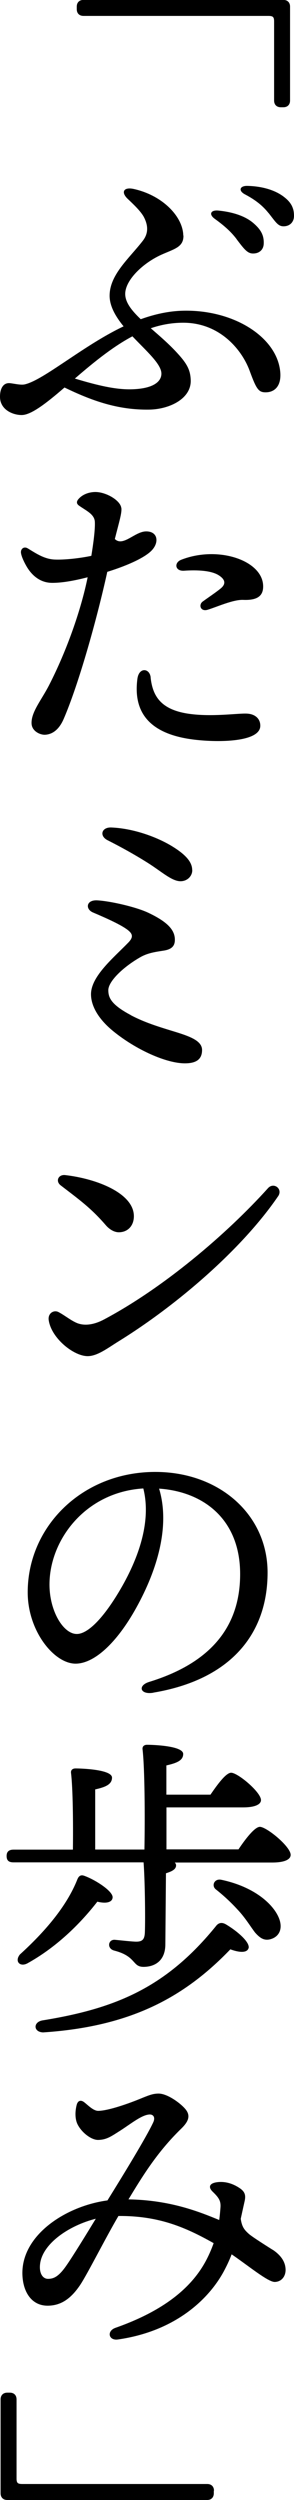
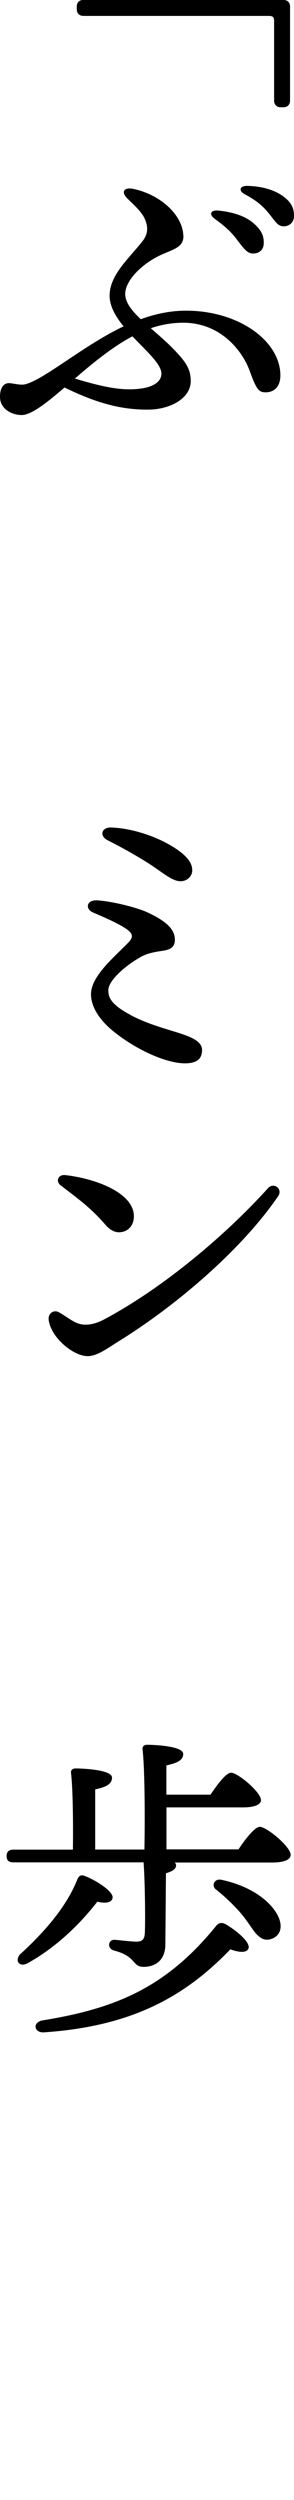
<svg xmlns="http://www.w3.org/2000/svg" id="_レイヤー_2" width="34.28" height="290.64" viewBox="0 0 34.28 290.64">
  <defs>
    <style>.cls-1{stroke-width:0px;}</style>
  </defs>
  <g id="_レイヤー_3">
    <path class="cls-1" d="M8.95,1.07v-.3c0-.48.3-.78.78-.78h23.31c.48,0,.78.3.78.78v10.92c0,.48-.3.78-.78.78h-.3c-.48,0-.78-.3-.78-.78V2.48c0-.52-.15-.63-.67-.63H9.73c-.48,0-.78-.3-.78-.78Z" />
    <path class="cls-1" d="M21.39,27.38c.02,1.33-1,1.54-2.5,2.2-2.22.98-4.32,3-4.29,4.63.02.97.76,1.9,1.81,2.9,1.61-.58,3.28-.96,5.02-.99,5.73-.1,10.58,2.92,11.2,6.75.31,1.92-.55,2.72-1.61,2.74-.87.02-1.12-.35-1.91-2.5-.9-2.45-3.52-5.67-7.91-5.59-1.26.02-2.45.24-3.62.64,1.01.88,2.13,1.83,3.12,2.92,1.13,1.23,1.51,1.97,1.54,3.16.04,2.11-2.46,3.34-4.83,3.38-3.68.06-6.72-1.04-9.89-2.57-2.23,1.93-3.91,3.18-4.96,3.2-.98.02-2.54-.56-2.56-2.1-.01-.8.27-1.61,1.05-1.61.37,0,1.31.26,1.82.15.9-.2,2.18-.97,3.79-2.03,2.39-1.57,4.97-3.4,7.75-4.72-.91-1.11-1.6-2.29-1.63-3.49-.04-2.5,2.29-4.41,3.88-6.47.62-.81.65-1.69.14-2.7-.36-.72-1.34-1.62-1.92-2.17-.82-.79-.44-1.4.72-1.14,3.38.75,5.73,3.23,5.77,5.41ZM15.44,39.1c-2.12,1.12-4.26,2.79-6.71,4.91,2.66.8,4.71,1.28,6.53,1.25,2.66-.05,3.57-.92,3.56-1.84-.02-1.12-1.77-2.62-3.38-4.32ZM27.59,27.8c-.61-.8-1.34-1.49-2.55-2.36-.72-.52-.48-1.05.42-.96,1.81.18,3.2.69,4.1,1.47.88.76,1.23,1.43,1.19,2.38-.02.71-.54,1.17-1.3,1.14-.63-.02-1.03-.57-1.87-1.67h0ZM31.31,24.77c-.68-.85-1.49-1.51-2.76-2.18-.79-.42-.59-1,.29-.98,1.72.04,3.21.48,4.23,1.25.84.63,1.21,1.28,1.21,2.23,0,.73-.49,1.22-1.22,1.22-.64,0-.9-.47-1.74-1.54h0Z" />
-     <path class="cls-1" d="M14.15,59.04c.08.57-.25,1.6-.76,3.62.93.94,2.3-.83,3.59-.88,1.46-.05,1.64,1.34.61,2.31-.95.89-3.07,1.77-5.08,2.39-1.25,5.67-3.37,13.14-5.08,17.09-.62,1.44-1.49,1.82-2.19,1.85-.55.02-1.52-.4-1.56-1.3-.06-1.33,1.15-2.73,2.04-4.46,2.08-4.05,3.73-8.77,4.5-12.55-1.17.3-2.79.66-4.15.65-1.25,0-2.29-.72-3-1.96-.27-.47-.56-1.09-.62-1.49-.08-.49.34-.84.8-.55.97.59,1.93,1.24,3.12,1.29,1.12.05,2.9-.14,4.28-.43.24-1.47.45-3.05.41-3.94-.04-.9-.99-1.29-1.85-1.9-.31-.22-.3-.48-.07-.75.43-.51,1.13-.8,1.87-.83,1.26-.06,3.01.94,3.13,1.84ZM17.56,78.75c.23,2.12,1.14,3.75,4.45,4.23,2.71.39,5.7-.07,6.76-.02,1.03.04,1.6.65,1.58,1.44-.04,1.86-4.78,1.94-7.69,1.59-5.52-.66-7.12-3.43-6.64-7.07.18-1.38,1.43-1.26,1.55-.16h0ZM21.12,65.08c4.25-1.67,9.41.03,9.56,2.96.06,1.19-.6,1.77-2.32,1.7-1.17-.05-3.07.82-4.15,1.15-.83.25-1.09-.58-.57-.96.63-.46,1.52-1.05,2.07-1.5.61-.49.63-1.01-.19-1.54-.86-.56-2.48-.65-4.06-.54-1.07.07-1.18-.94-.34-1.27h0Z" />
    <path class="cls-1" d="M15.23,118.01c1.56.83,3.22,1.34,4.65,1.78,2.04.62,3.68,1.12,3.68,2.28,0,1.06-.65,1.55-2,1.55-2.19,0-5.7-1.59-8.31-3.7-1.96-1.58-2.64-3.14-2.64-4.33,0-2.1,2.64-4.25,4.36-6.02.61-.63.49-1.01-.07-1.45-.77-.6-2.39-1.33-4.06-2.04-.9-.38-.81-1.47.48-1.41,1.52.08,4.51.76,5.94,1.43,2.3,1.08,3.13,2.03,3.13,3.15,0,.66-.29,1.12-1.34,1.27-.96.15-1.83.27-2.69.76-2.06,1.18-3.73,2.83-3.73,3.83,0,.85.3,1.67,2.62,2.9h0ZM22.42,101.16c0,.7-.59,1.29-1.37,1.29-1.04,0-2.25-1.16-3.89-2.18-1.5-.94-3-1.77-4.62-2.59-.99-.5-.7-1.53.44-1.48,2.7.11,5.51,1.19,7.21,2.26,1.78,1.11,2.22,1.96,2.22,2.7h0Z" />
    <path class="cls-1" d="M32.42,139.08c-4.22,6.17-11.83,12.68-18.58,16.85-1.28.79-2.48,1.73-3.62,1.73-1.63,0-4.23-2.08-4.54-4.18-.12-.82.61-1.23,1.15-.94.7.37,1.35.91,2.05,1.23.79.36,1.9.34,3.24-.37,6.95-3.68,14.31-9.93,19.13-15.27.67-.74,1.76.09,1.18.94ZM7.6,136.61c3.73.43,8.01,2.13,8.01,4.78,0,1.11-.71,1.87-1.76,1.87-.48,0-1.05-.28-1.53-.84-1.72-1.99-3.09-2.96-5.24-4.61-.64-.49-.28-1.29.52-1.2h0Z" />
-     <path class="cls-1" d="M17.87,196.79c-1.54.26-1.85-.84-.47-1.26,8.21-2.52,10.6-7.41,10.6-12.54,0-6.27-4.16-9.56-9.45-9.93,1.3,4.3-.17,9.37-2.66,13.85-2.28,4.11-4.91,6.5-7.08,6.5-2.5,0-5.58-3.79-5.58-8.29,0-7.65,6.36-14,14.88-14,7.47,0,13.09,4.97,13.09,11.7,0,7.14-4.31,12.45-13.32,13.96h0ZM8.96,189.96c1.19,0,2.85-1.59,4.63-4.45,2.43-3.9,4.13-8.47,3.12-12.47-6.76.42-10.94,5.99-10.94,11.17,0,3.1,1.62,5.75,3.18,5.75Z" />
    <path class="cls-1" d="M27.78,215.04c.81-1.22,1.92-2.66,2.52-2.66.78,0,3.59,2.29,3.59,3.26,0,.52-.67.89-2.15.89h-11.36c.11.11.15.22.15.33,0,.52-.63.74-1.18.92l-.07,8.25c0,1.92-1.22,2.63-2.55,2.63s-.81-1.22-3.4-1.89c-.89-.22-.74-1.29.04-1.26.74.07,2.07.22,2.52.22.74,0,.96-.3,1-1.04.07-1.74,0-6.29-.15-8.18H1.58c-.48,0-.81-.15-.81-.74,0-.55.33-.74.81-.74h6.92c.04-3,0-7.14-.22-8.92-.04-.33.18-.52.52-.52.63,0,4.26.11,4.26,1.07,0,.81-.81,1.11-1.96,1.37v6.99h5.74c.07-3.77.04-9.47-.22-11.66-.04-.33.19-.52.52-.52.63,0,4.22.11,4.22,1.07,0,.78-.81,1.07-1.96,1.33v3.4h5.14c.81-1.18,1.81-2.55,2.41-2.55.78,0,3.48,2.26,3.48,3.18,0,.52-.74.85-2.07.85h-8.95v4.88h8.4ZM3.25,228.22c-.89.52-1.59-.18-.93-1,2.85-2.59,5.44-5.55,6.7-8.73.15-.37.37-.55.74-.44,1.29.44,3.44,1.81,3.37,2.55-.04.55-.74.74-1.78.48-1.78,2.29-4.51,5.14-8.1,7.14ZM28.97,226.51c-.19.56-1.11.48-2.11.11-5.44,5.66-11.73,8.99-21.83,9.66-1.18-.04-1.18-1.26,0-1.41,8.4-1.37,14.36-3.77,20.24-11.06.3-.3.63-.33,1.04-.11,1.33.78,2.89,2.11,2.67,2.81ZM32.63,223.3c.3,1.07-.15,1.89-1.11,2.15-.74.19-1.22-.15-1.78-.78-.52-.67-1.15-1.74-2.07-2.7-.78-.85-1.63-1.63-2.52-2.33-.52-.44-.15-1.26.63-1.11,4.07.85,6.36,3.07,6.85,4.77Z" />
-     <path class="cls-1" d="M31.79,261.54c.95.64,1.49,1.39,1.51,2.32.01.82-.51,1.42-1.27,1.43-.78.01-3.03-1.85-5.02-3.21-.23.6-.51,1.22-.9,1.95h0c-1.76,3.27-5.68,7-12.37,7.95-1.08.15-1.33-.99-.27-1.36,6.07-2.13,9.04-4.98,10.55-7.81.37-.7.66-1.38.89-2.03-3.4-1.92-6.5-3.19-11.1-3.16-1.5,2.55-3.58,6.68-4.43,7.97-1.11,1.67-2.28,2.44-3.78,2.46-1.91.03-2.95-1.6-2.99-3.7-.08-4.51,5.04-7.88,9.92-8.54,1.78-2.86,4.53-7.34,5.33-9.06.27-.57.04-.93-.4-.93-.91.02-2.22,1.1-3.41,1.86-1.1.7-1.62,1.08-2.61,1.1-.78.01-1.89-.83-2.38-1.78-.3-.57-.34-1.43-.12-2.29.12-.47.44-.61.81-.36.39.26,1.09,1.06,1.71,1.05,1.27-.02,3.79-.96,4.7-1.33,1.14-.46,1.6-.67,2.3-.68,1.01-.02,2.5,1.06,3.1,1.74.72.8.43,1.5-.42,2.33-2.85,2.76-4.58,5.63-6.16,8.23,4.83.08,8.19,1.41,10.58,2.4.08-.59.12-1.1.15-1.5.05-.76-.24-1.14-.91-1.79-.56-.54-.38-1,.54-1.11.92-.11,1.82.15,2.66.73.58.41.68.83.51,1.54-.17.75-.31,1.4-.44,1.99.14.95.42,1.28.94,1.75.44.39,2.45,1.64,2.79,1.86h0ZM5.63,264.93c.6-.01,1.18-.22,2.07-1.49.74-1.04,2.52-3.94,3.47-5.5-3.14.79-6.24,2.91-6.5,5.29-.12,1.03.3,1.72.96,1.7Z" />
-     <path class="cls-1" d="M24.93,289.56v.3c0,.48-.3.78-.78.78H.85c-.48,0-.78-.3-.78-.78v-10.92c0-.48.3-.78.78-.78h.3c.48,0,.78.3.78.78v9.21c0,.52.15.63.67.63h21.57c.48,0,.78.3.78.78Z" />
  </g>
</svg>